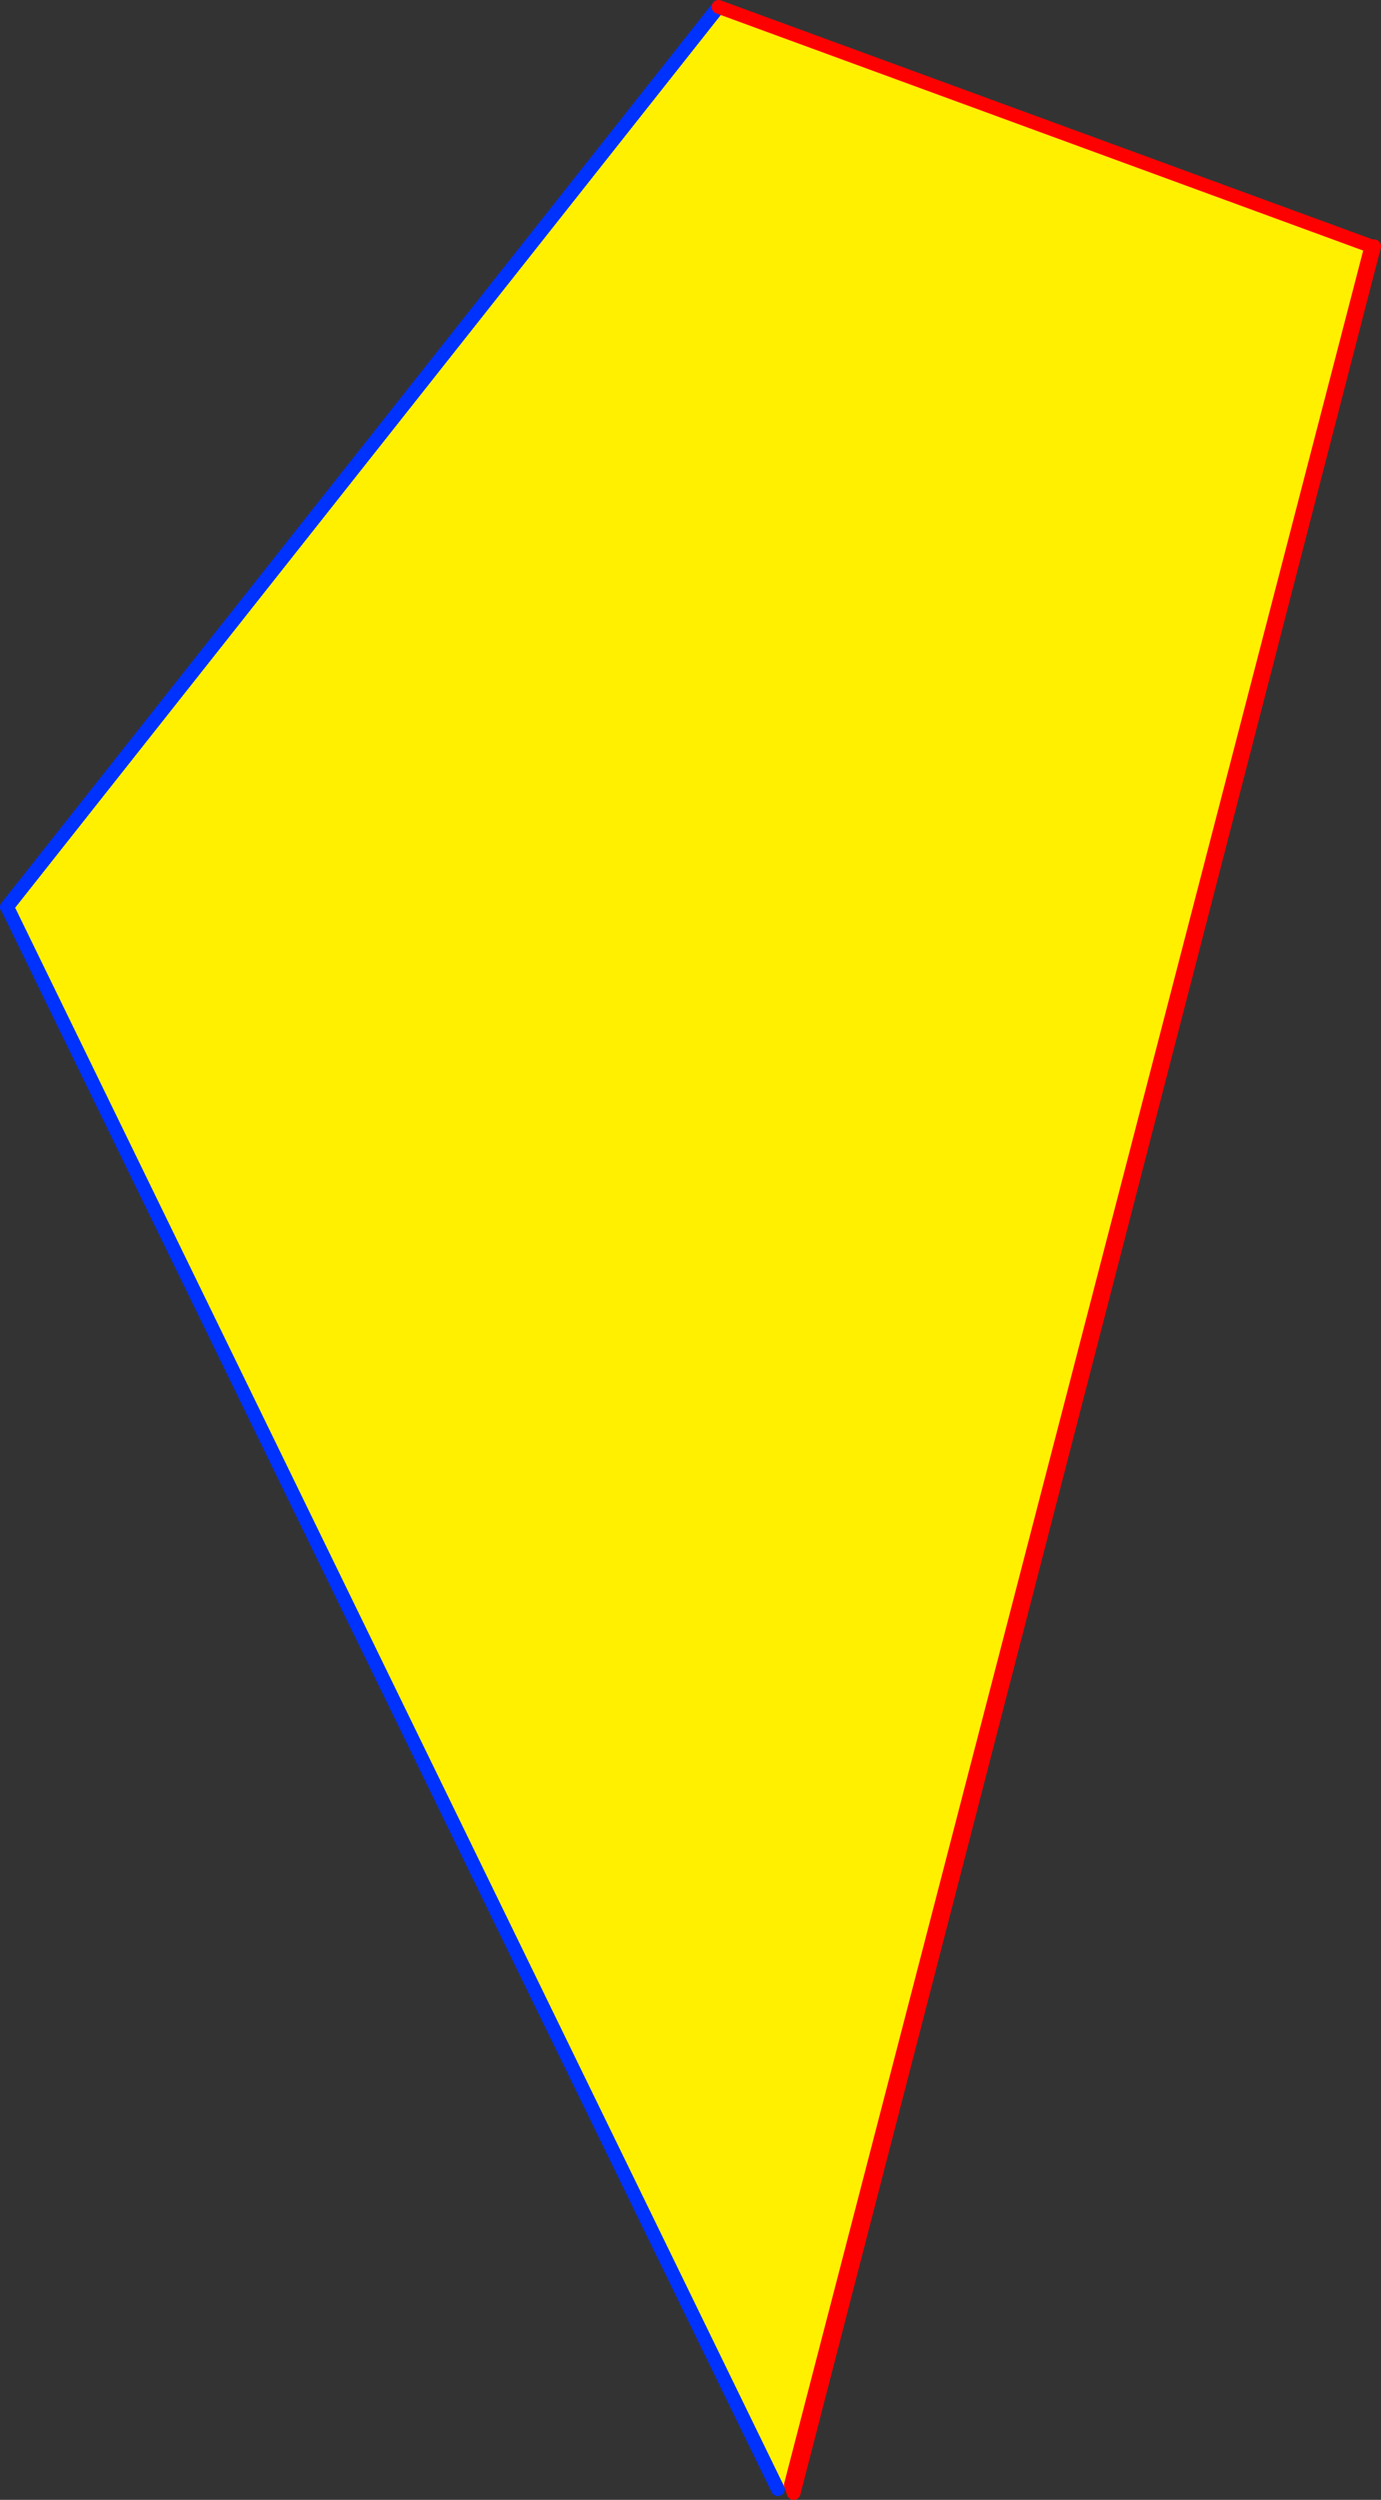
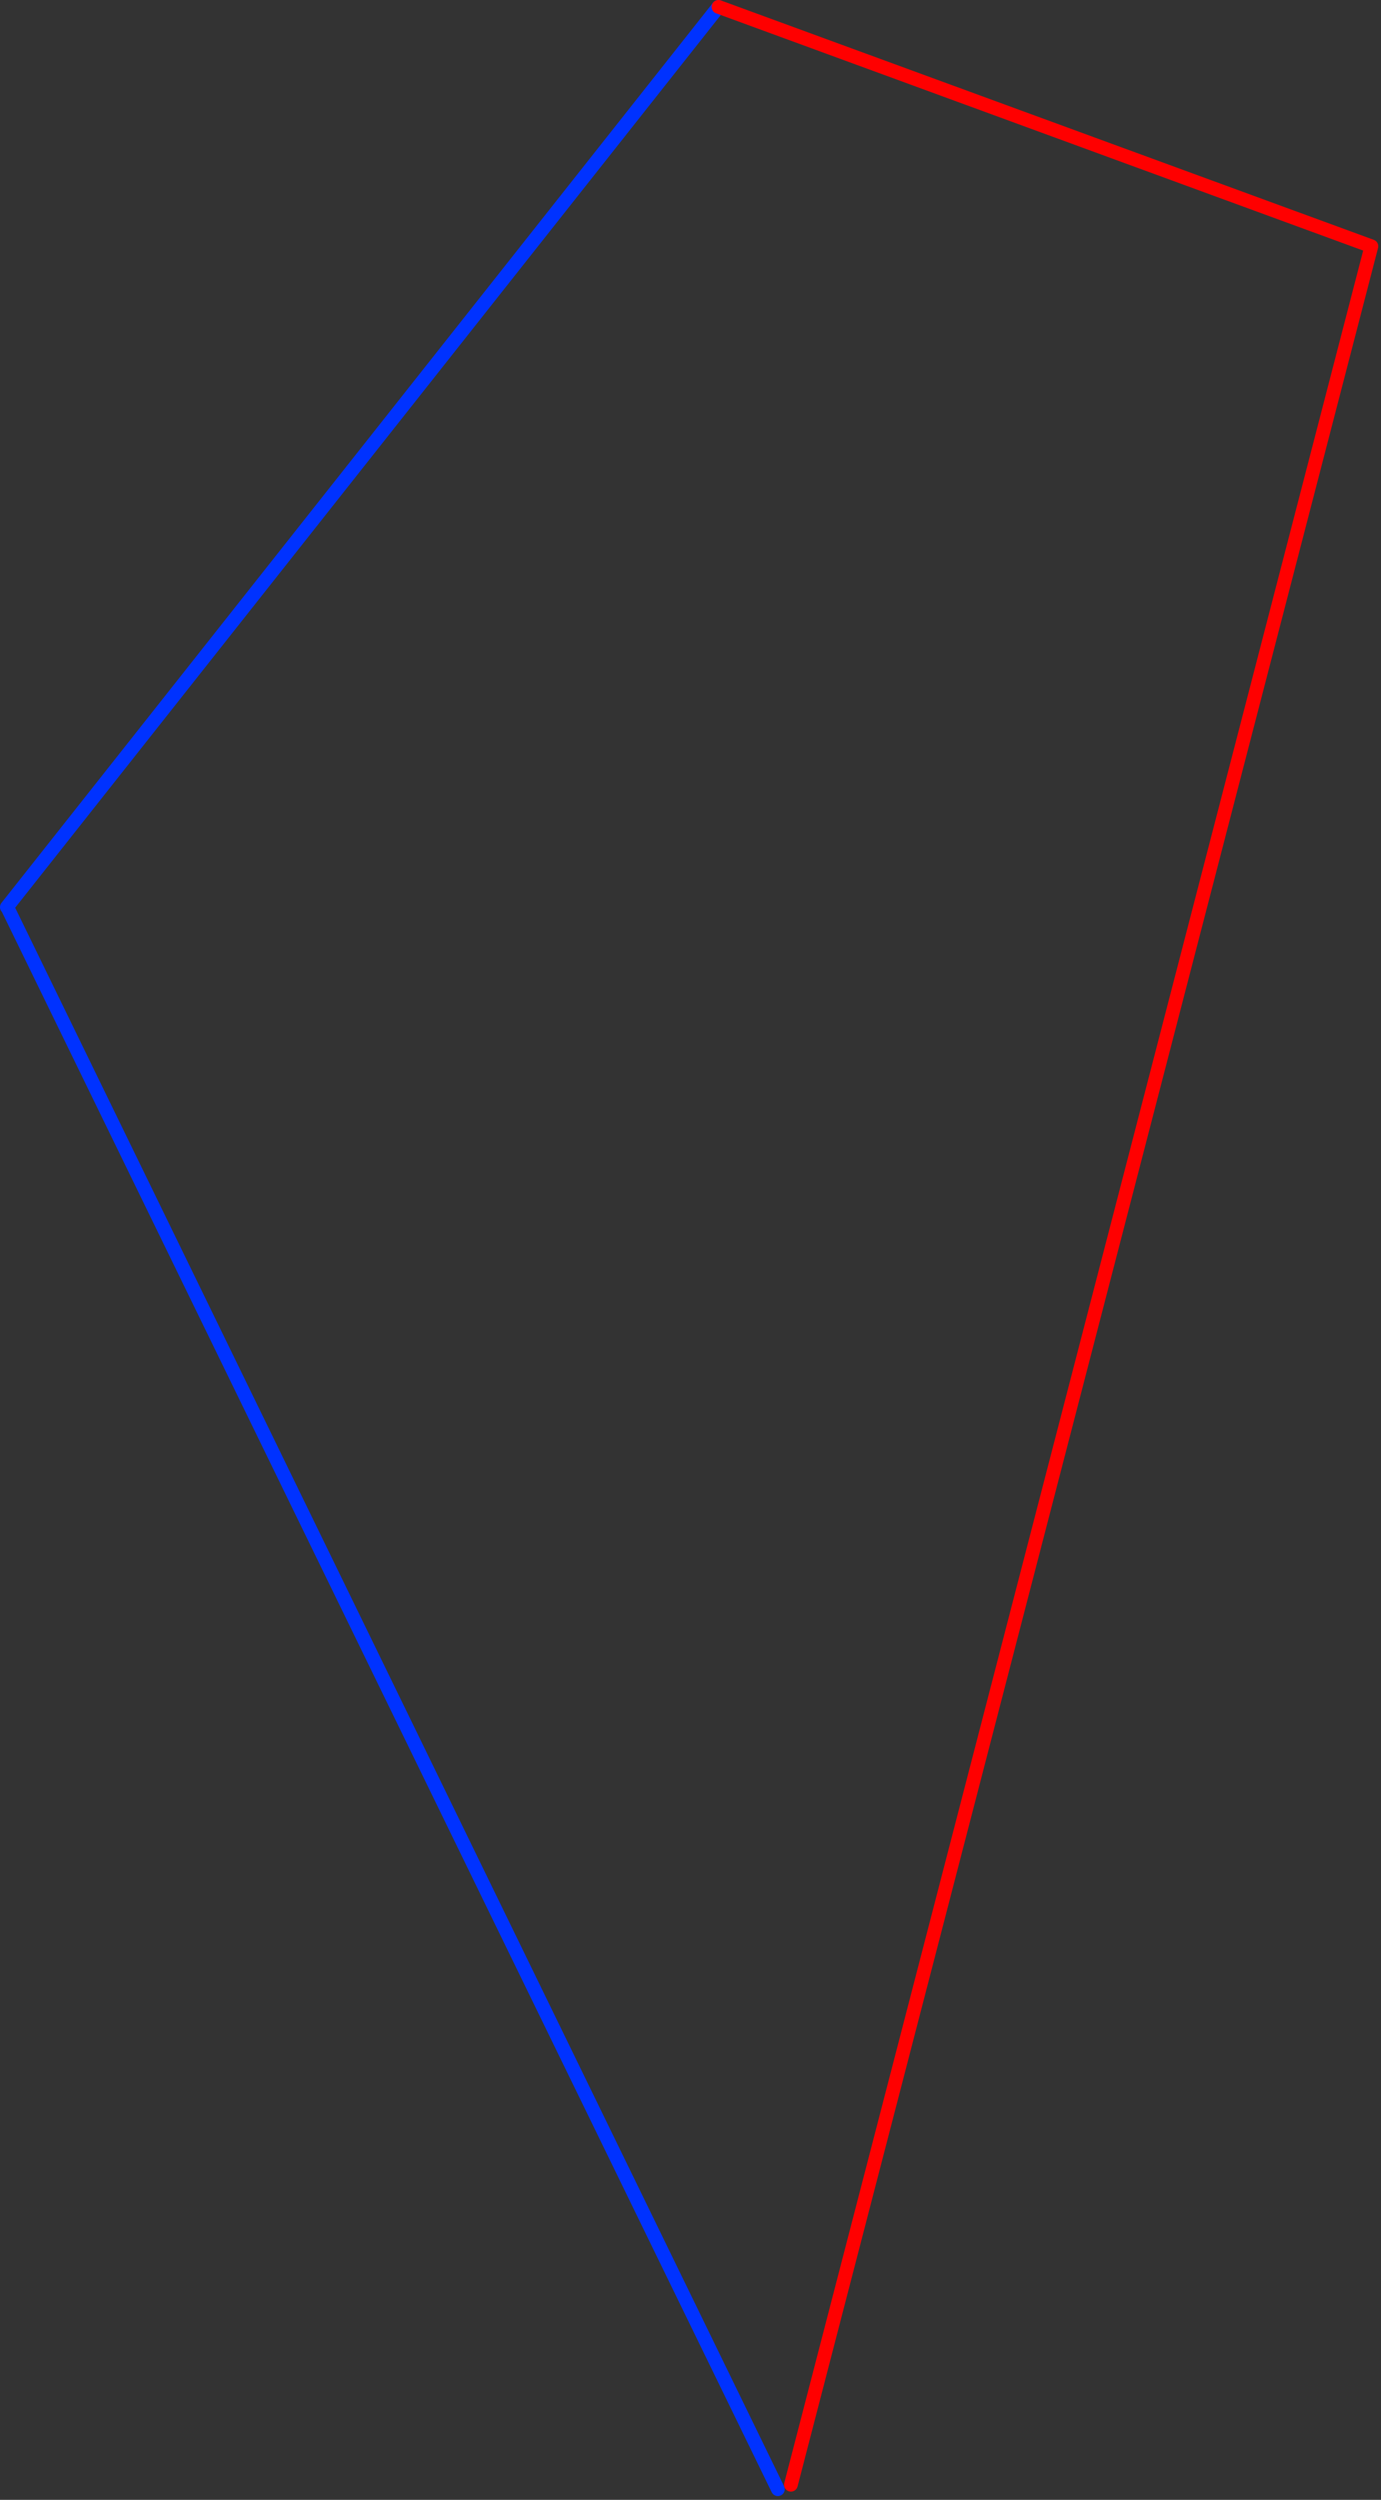
<svg xmlns="http://www.w3.org/2000/svg" height="363.9px" width="201.15px">
  <rect width="100%" height="100%" fill="#333333" stroke="none" />
  <g transform="matrix(1.0, 0.0, 0.0, 1.0, -344.8, -137.75)">
-     <path d="M345.95 270.0 L346.95 269.35 346.95 269.3 Q347.2 268.95 346.9 268.75 L346.7 269.05 Q346.45 269.15 345.8 269.8 L449.45 138.75 544.55 173.6 460.0 499.45 458.1 500.1 345.95 270.0" fill="#fff000" fill-rule="evenodd" stroke="none" />
    <path d="M345.95 270.0 L458.1 500.1 M449.45 138.75 L345.8 269.8" fill="none" stroke="#0032ff" stroke-linecap="round" stroke-linejoin="round" stroke-width="2.0" />
-     <path d="M460.0 499.45 L544.55 173.6 449.45 138.75 M460.0 499.45 L460.4 500.65 544.95 173.6" fill="none" stroke="#ff0000" stroke-linecap="round" stroke-linejoin="round" stroke-width="2.0" />
+     <path d="M460.0 499.45 L544.55 173.6 449.45 138.75 M460.0 499.45 " fill="none" stroke="#ff0000" stroke-linecap="round" stroke-linejoin="round" stroke-width="2.0" />
  </g>
</svg>